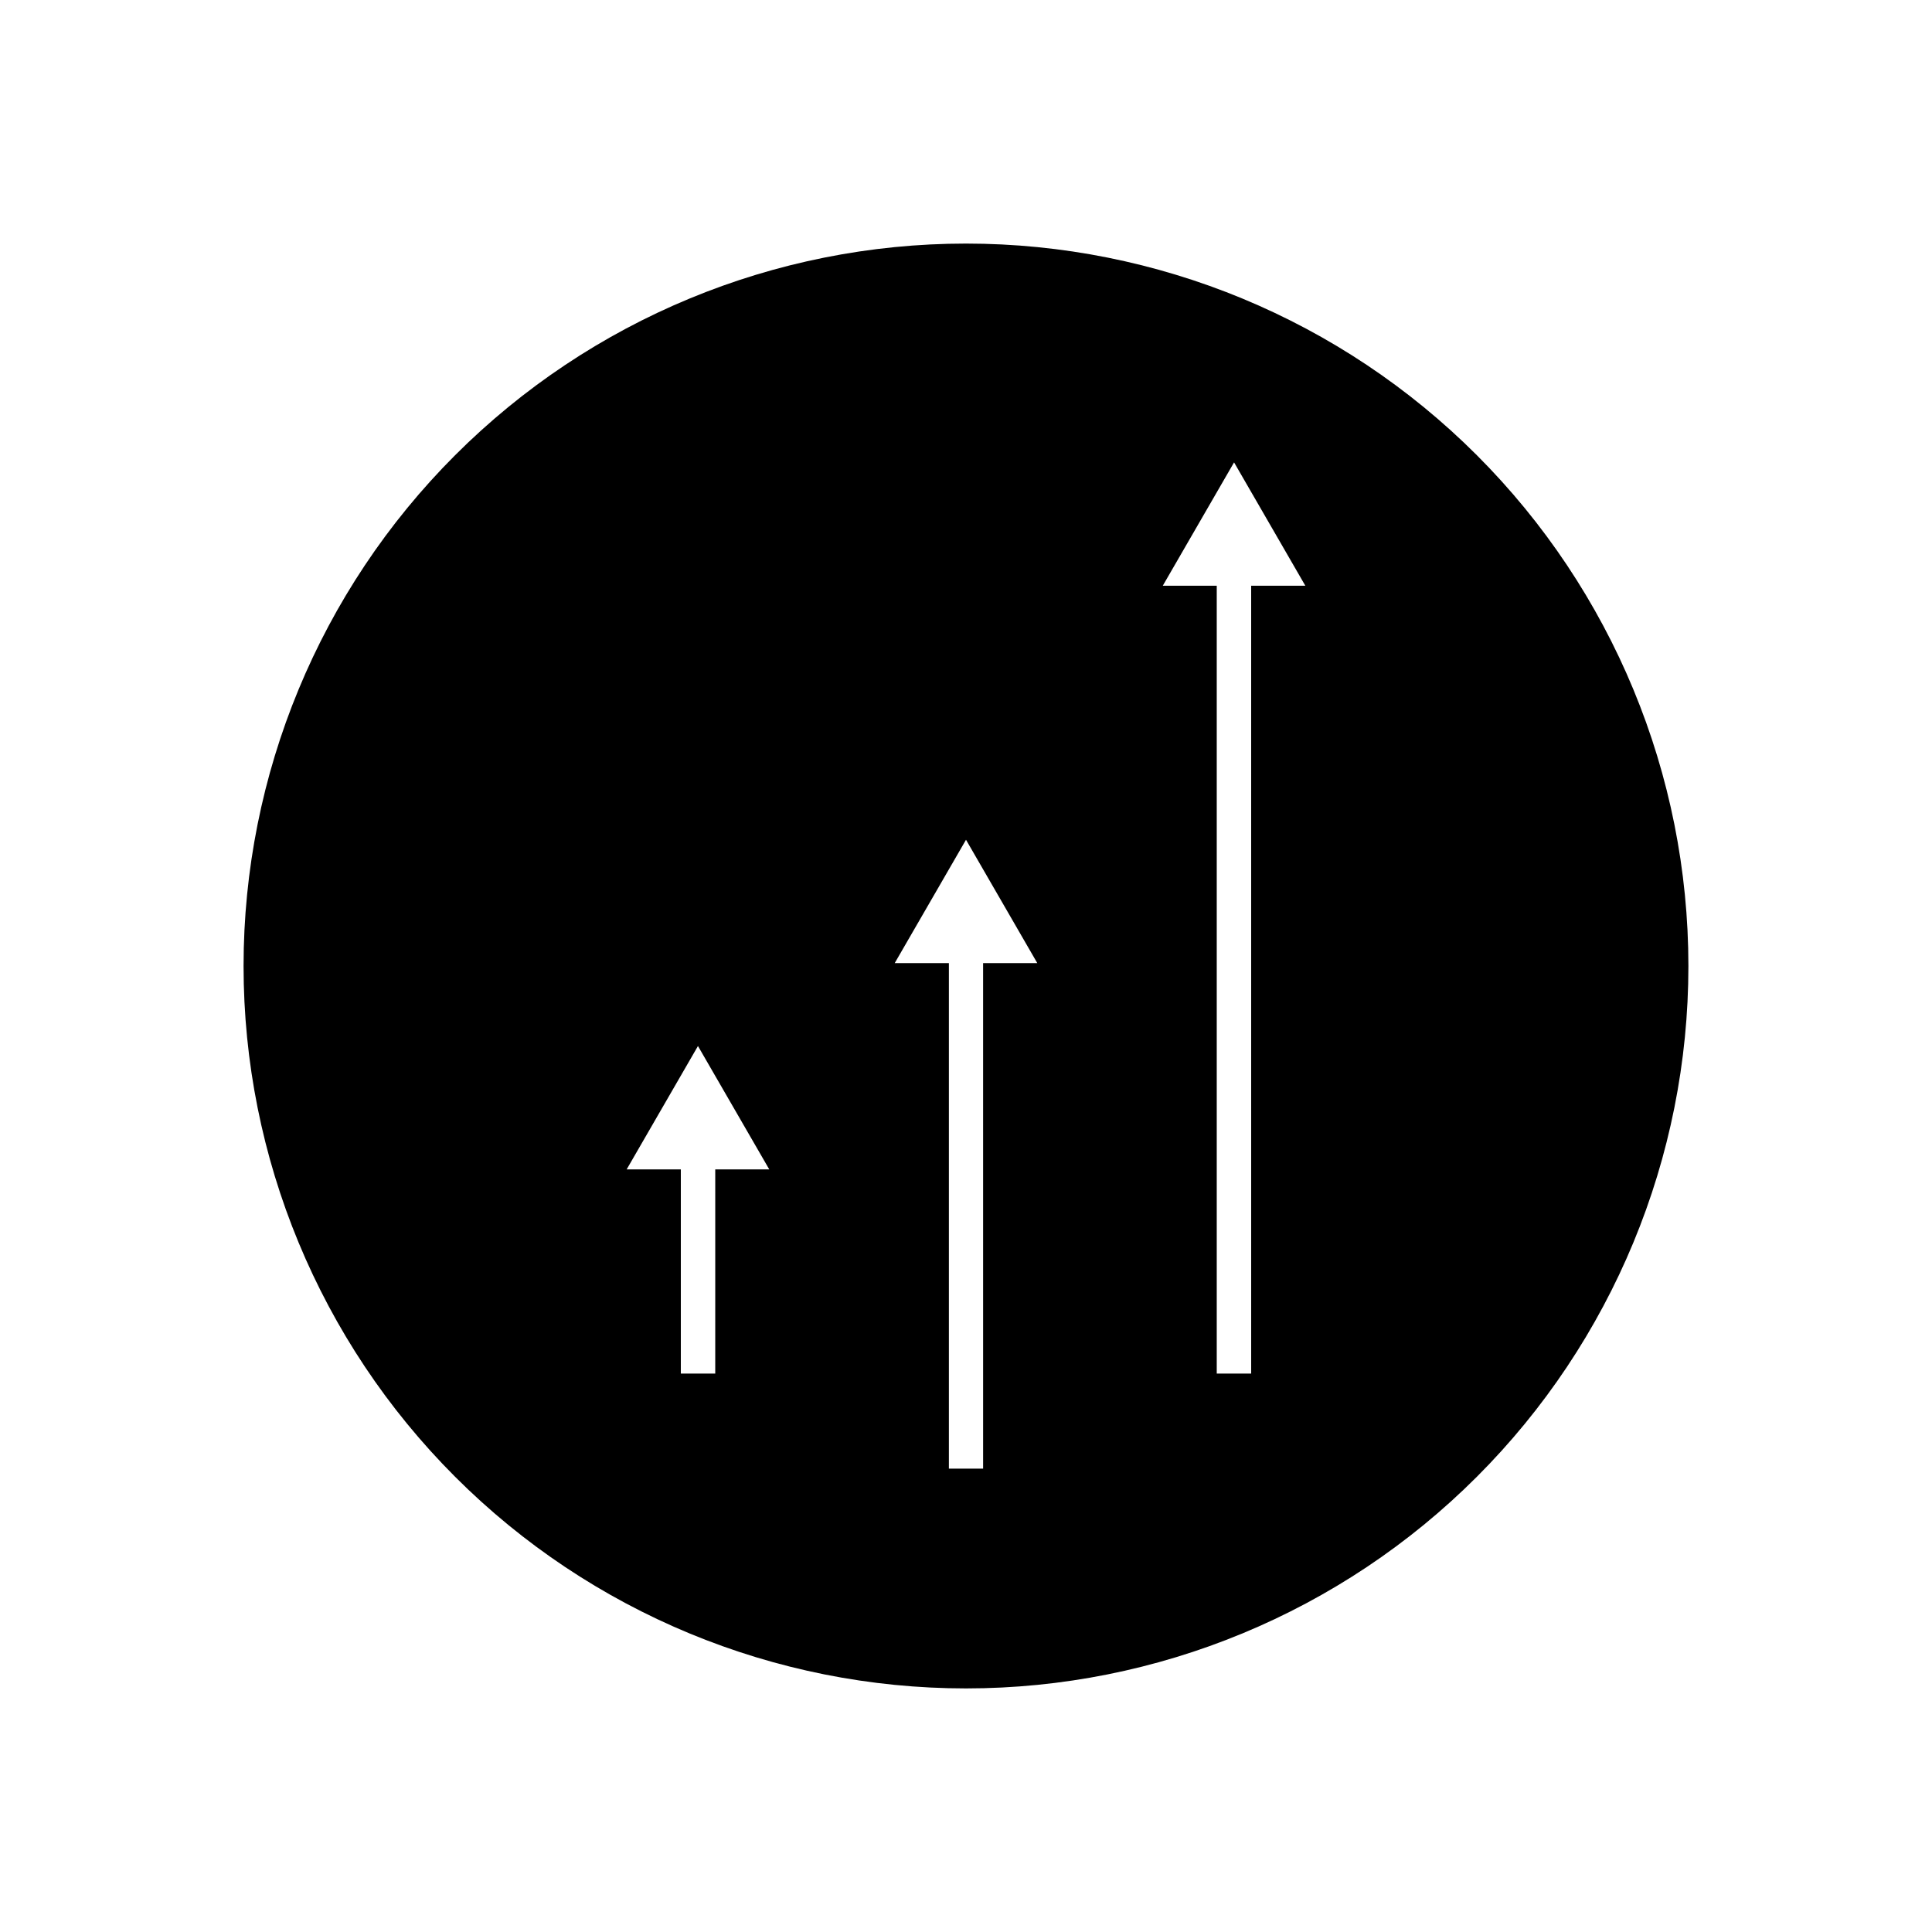
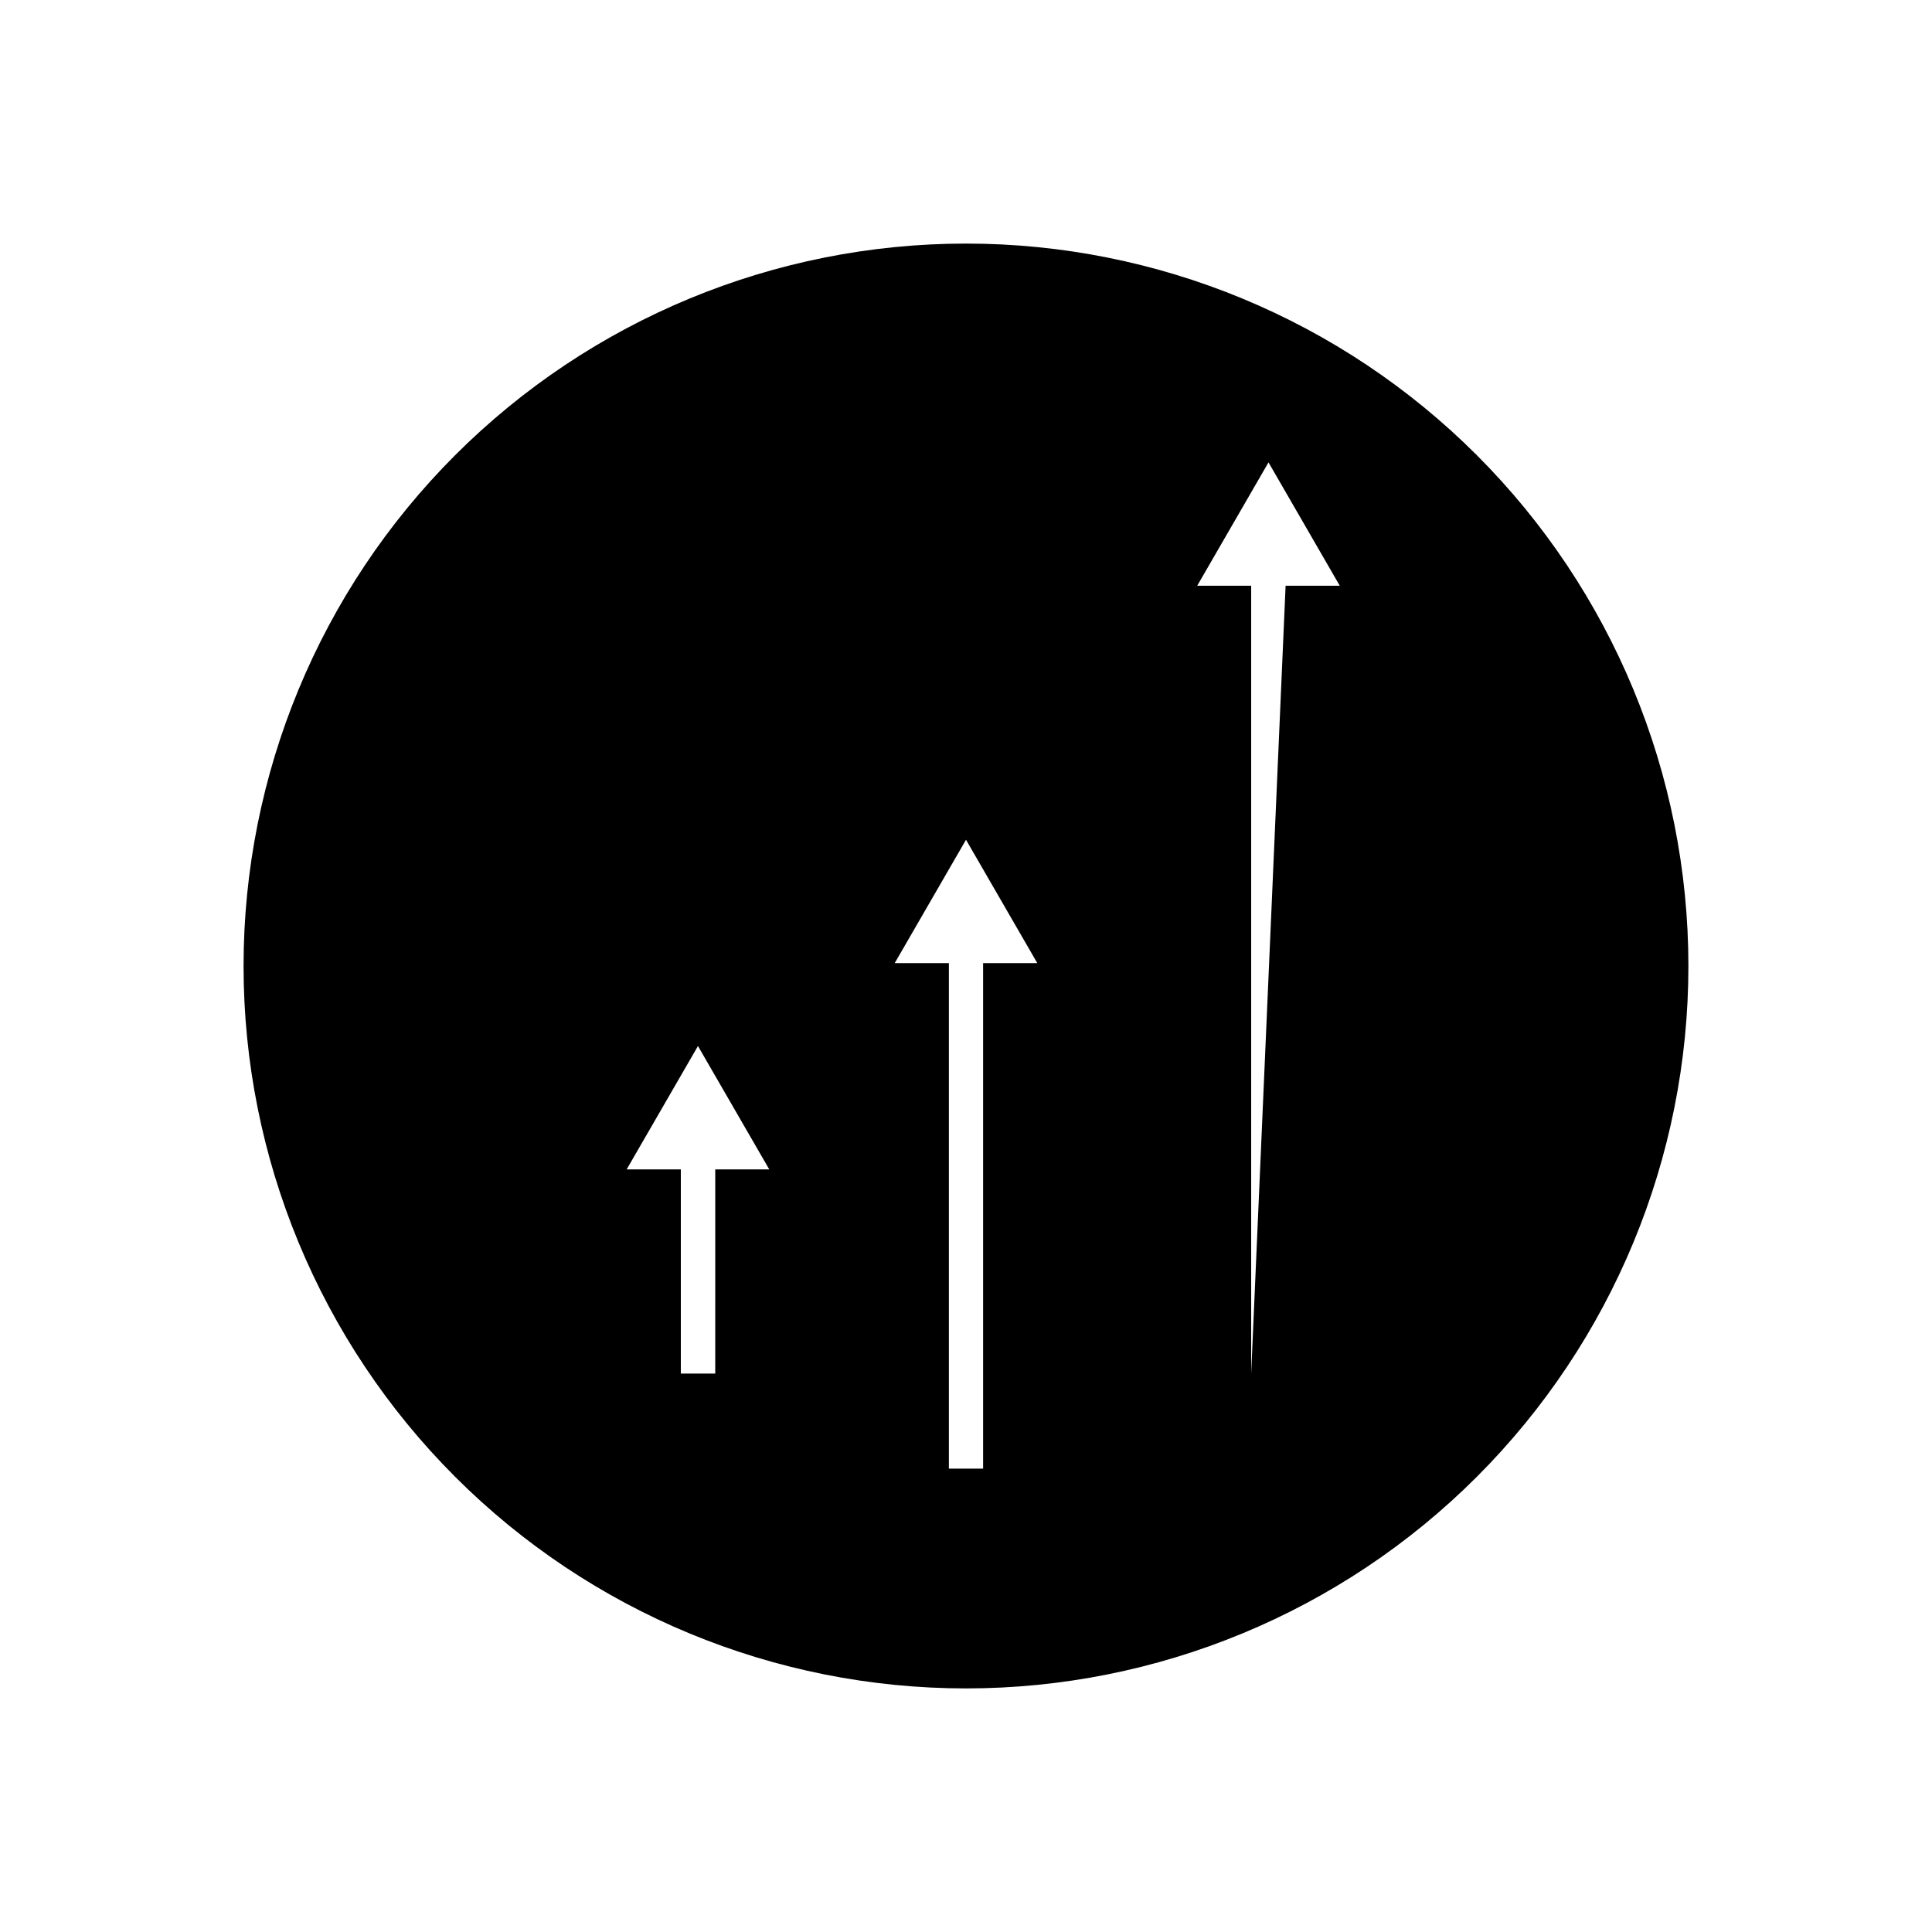
<svg xmlns="http://www.w3.org/2000/svg" fill="#000000" width="800px" height="800px" version="1.1" viewBox="144 144 512 512">
-   <path d="m400 208.55c-50.777 0-99.473 20.172-135.38 56.074s-56.074 84.598-56.074 135.38c0 50.773 20.172 99.469 56.074 135.37 35.902 35.906 84.598 56.074 135.38 56.074 50.773 0 99.469-20.168 135.37-56.074 35.906-35.902 56.074-84.598 56.074-135.37 0-50.777-20.168-99.473-56.074-135.38-35.902-35.902-84.598-56.074-135.37-56.074zm-66.453 299.46h-9.121v-54.109h-14.355l18.895-32.695 18.895 32.695h-14.312zm70.988 25.191h-9.07v-133.96h-14.359l18.895-32.695 18.895 32.695h-14.363zm71.039-25.191h-9.125v-208.78h-14.305l18.895-32.695 18.891 32.695h-14.359z" />
+   <path d="m400 208.55c-50.777 0-99.473 20.172-135.38 56.074s-56.074 84.598-56.074 135.38c0 50.773 20.172 99.469 56.074 135.37 35.902 35.906 84.598 56.074 135.38 56.074 50.773 0 99.469-20.168 135.37-56.074 35.906-35.902 56.074-84.598 56.074-135.37 0-50.777-20.168-99.473-56.074-135.38-35.902-35.902-84.598-56.074-135.37-56.074zm-66.453 299.46h-9.121v-54.109h-14.355l18.895-32.695 18.895 32.695h-14.312zm70.988 25.191h-9.07v-133.96h-14.359l18.895-32.695 18.895 32.695h-14.363zm71.039-25.191v-208.78h-14.305l18.895-32.695 18.891 32.695h-14.359z" />
</svg>